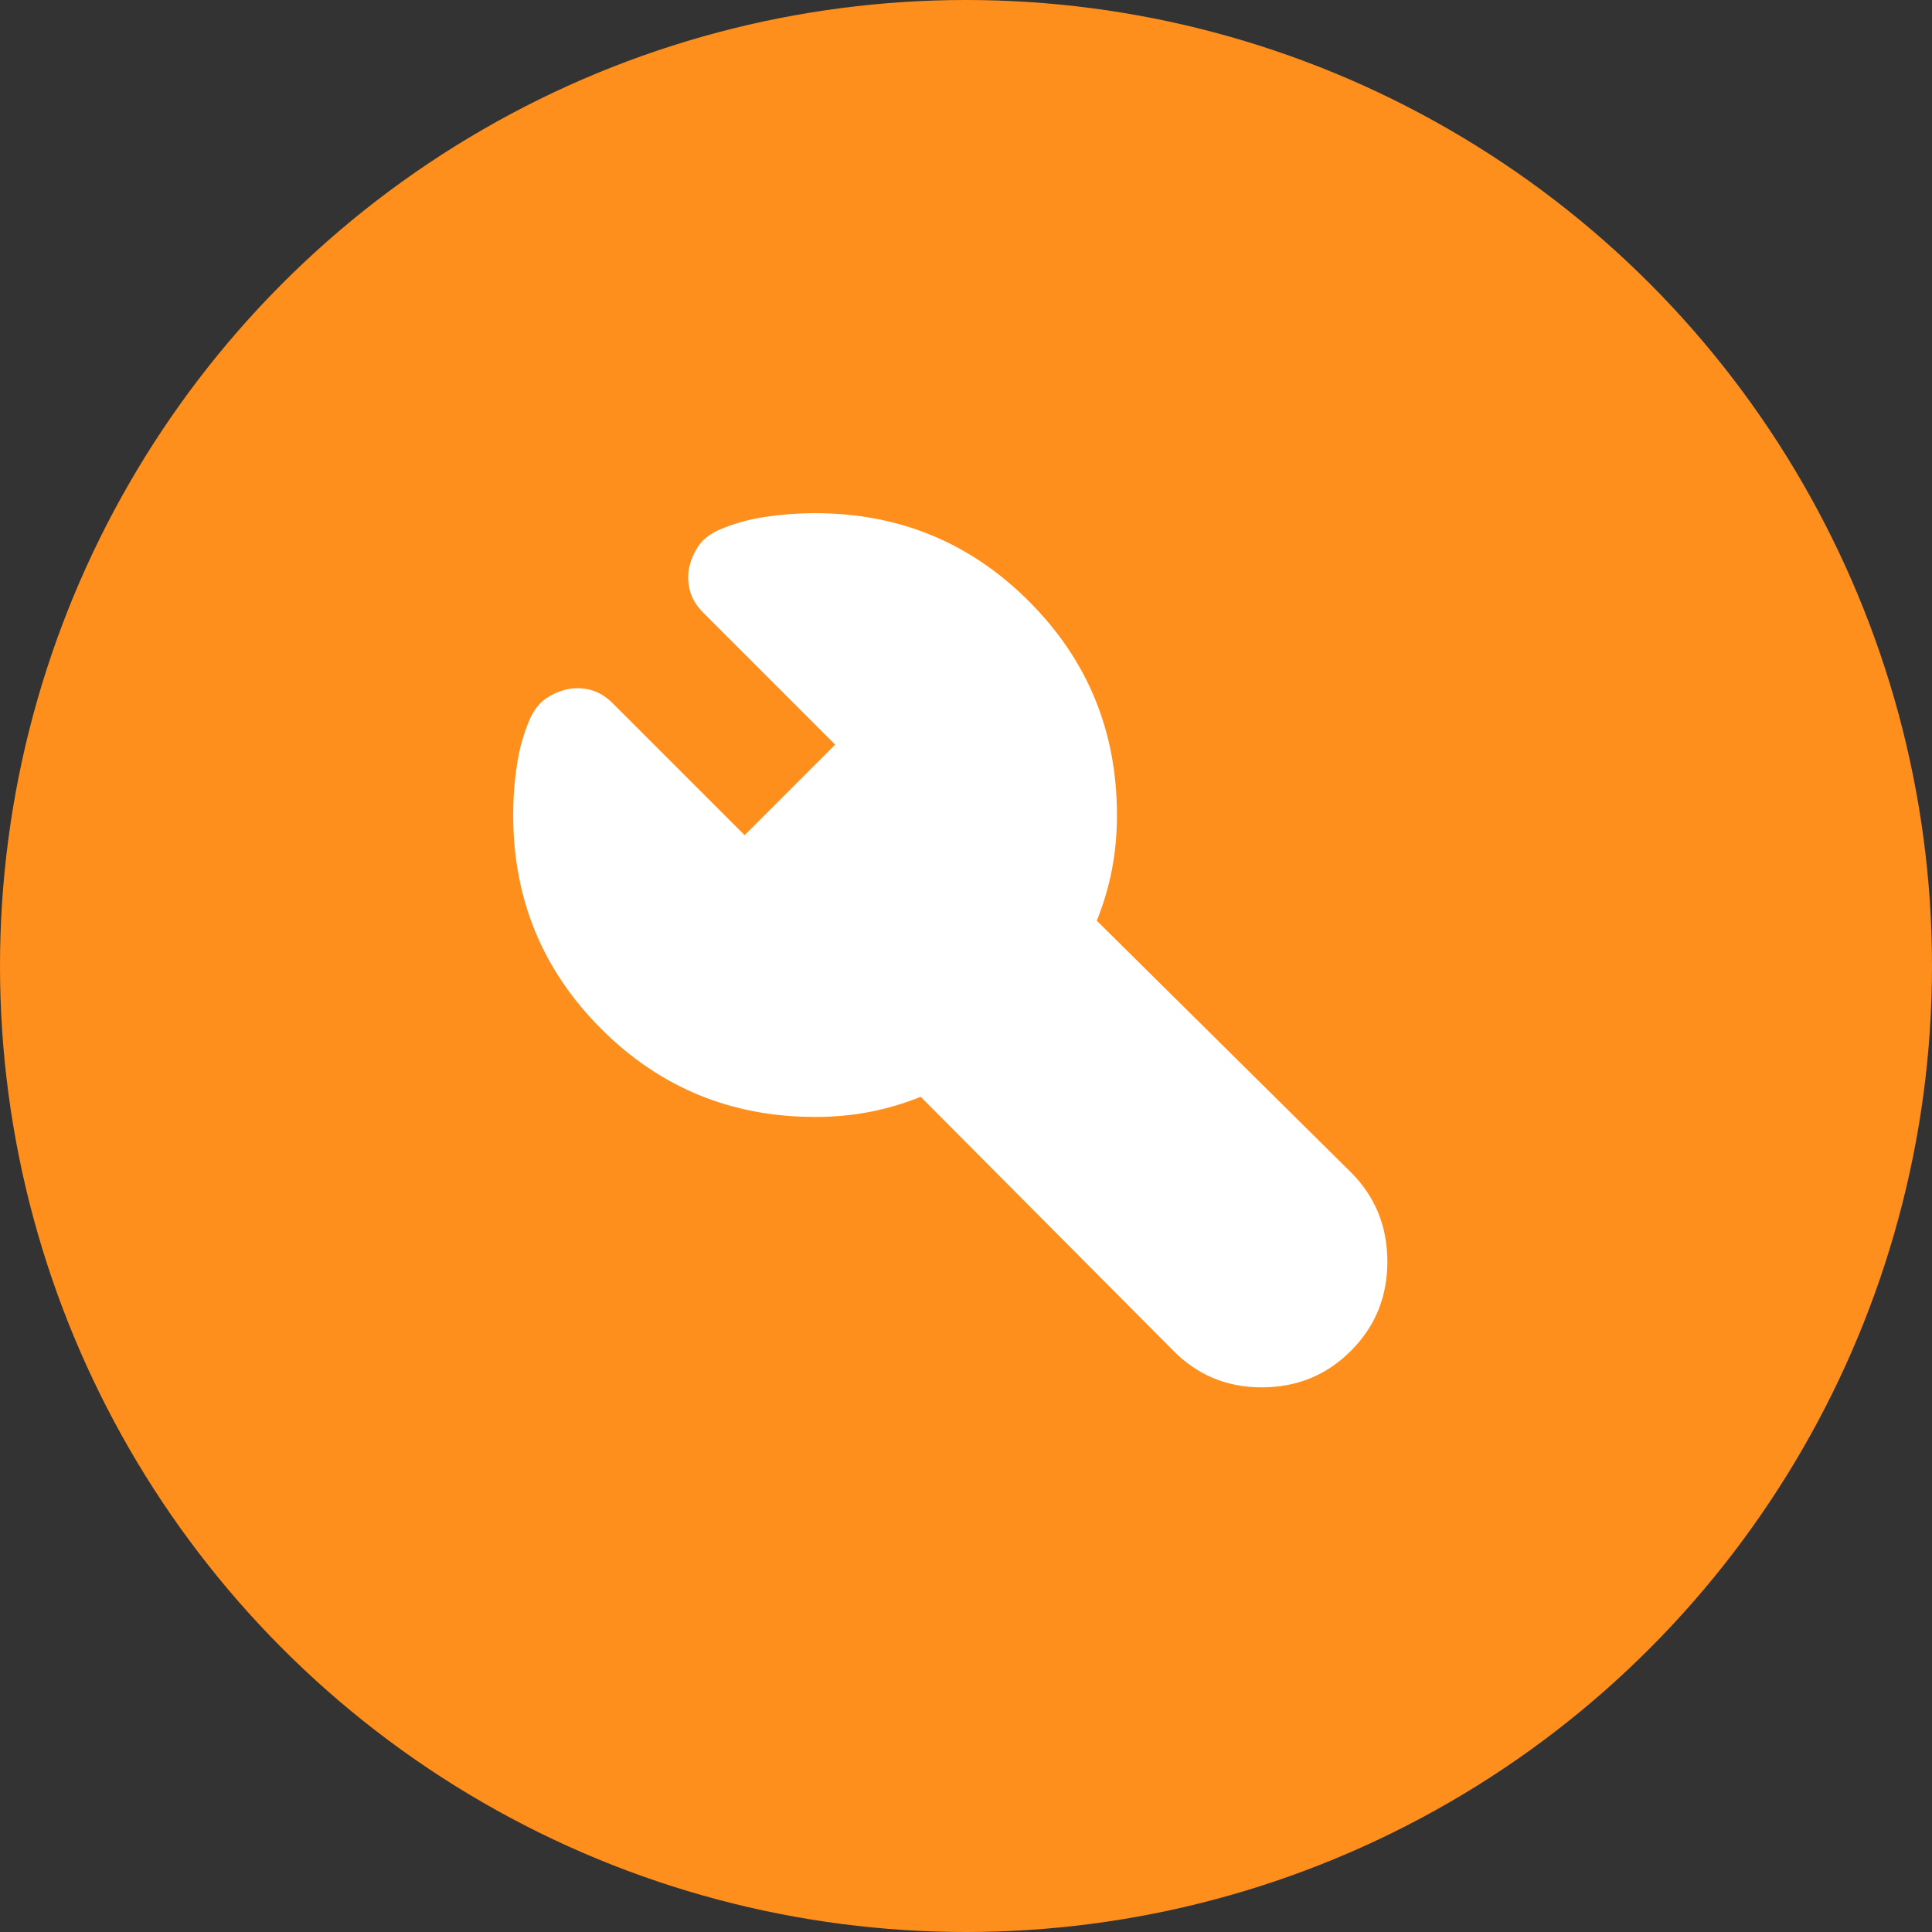
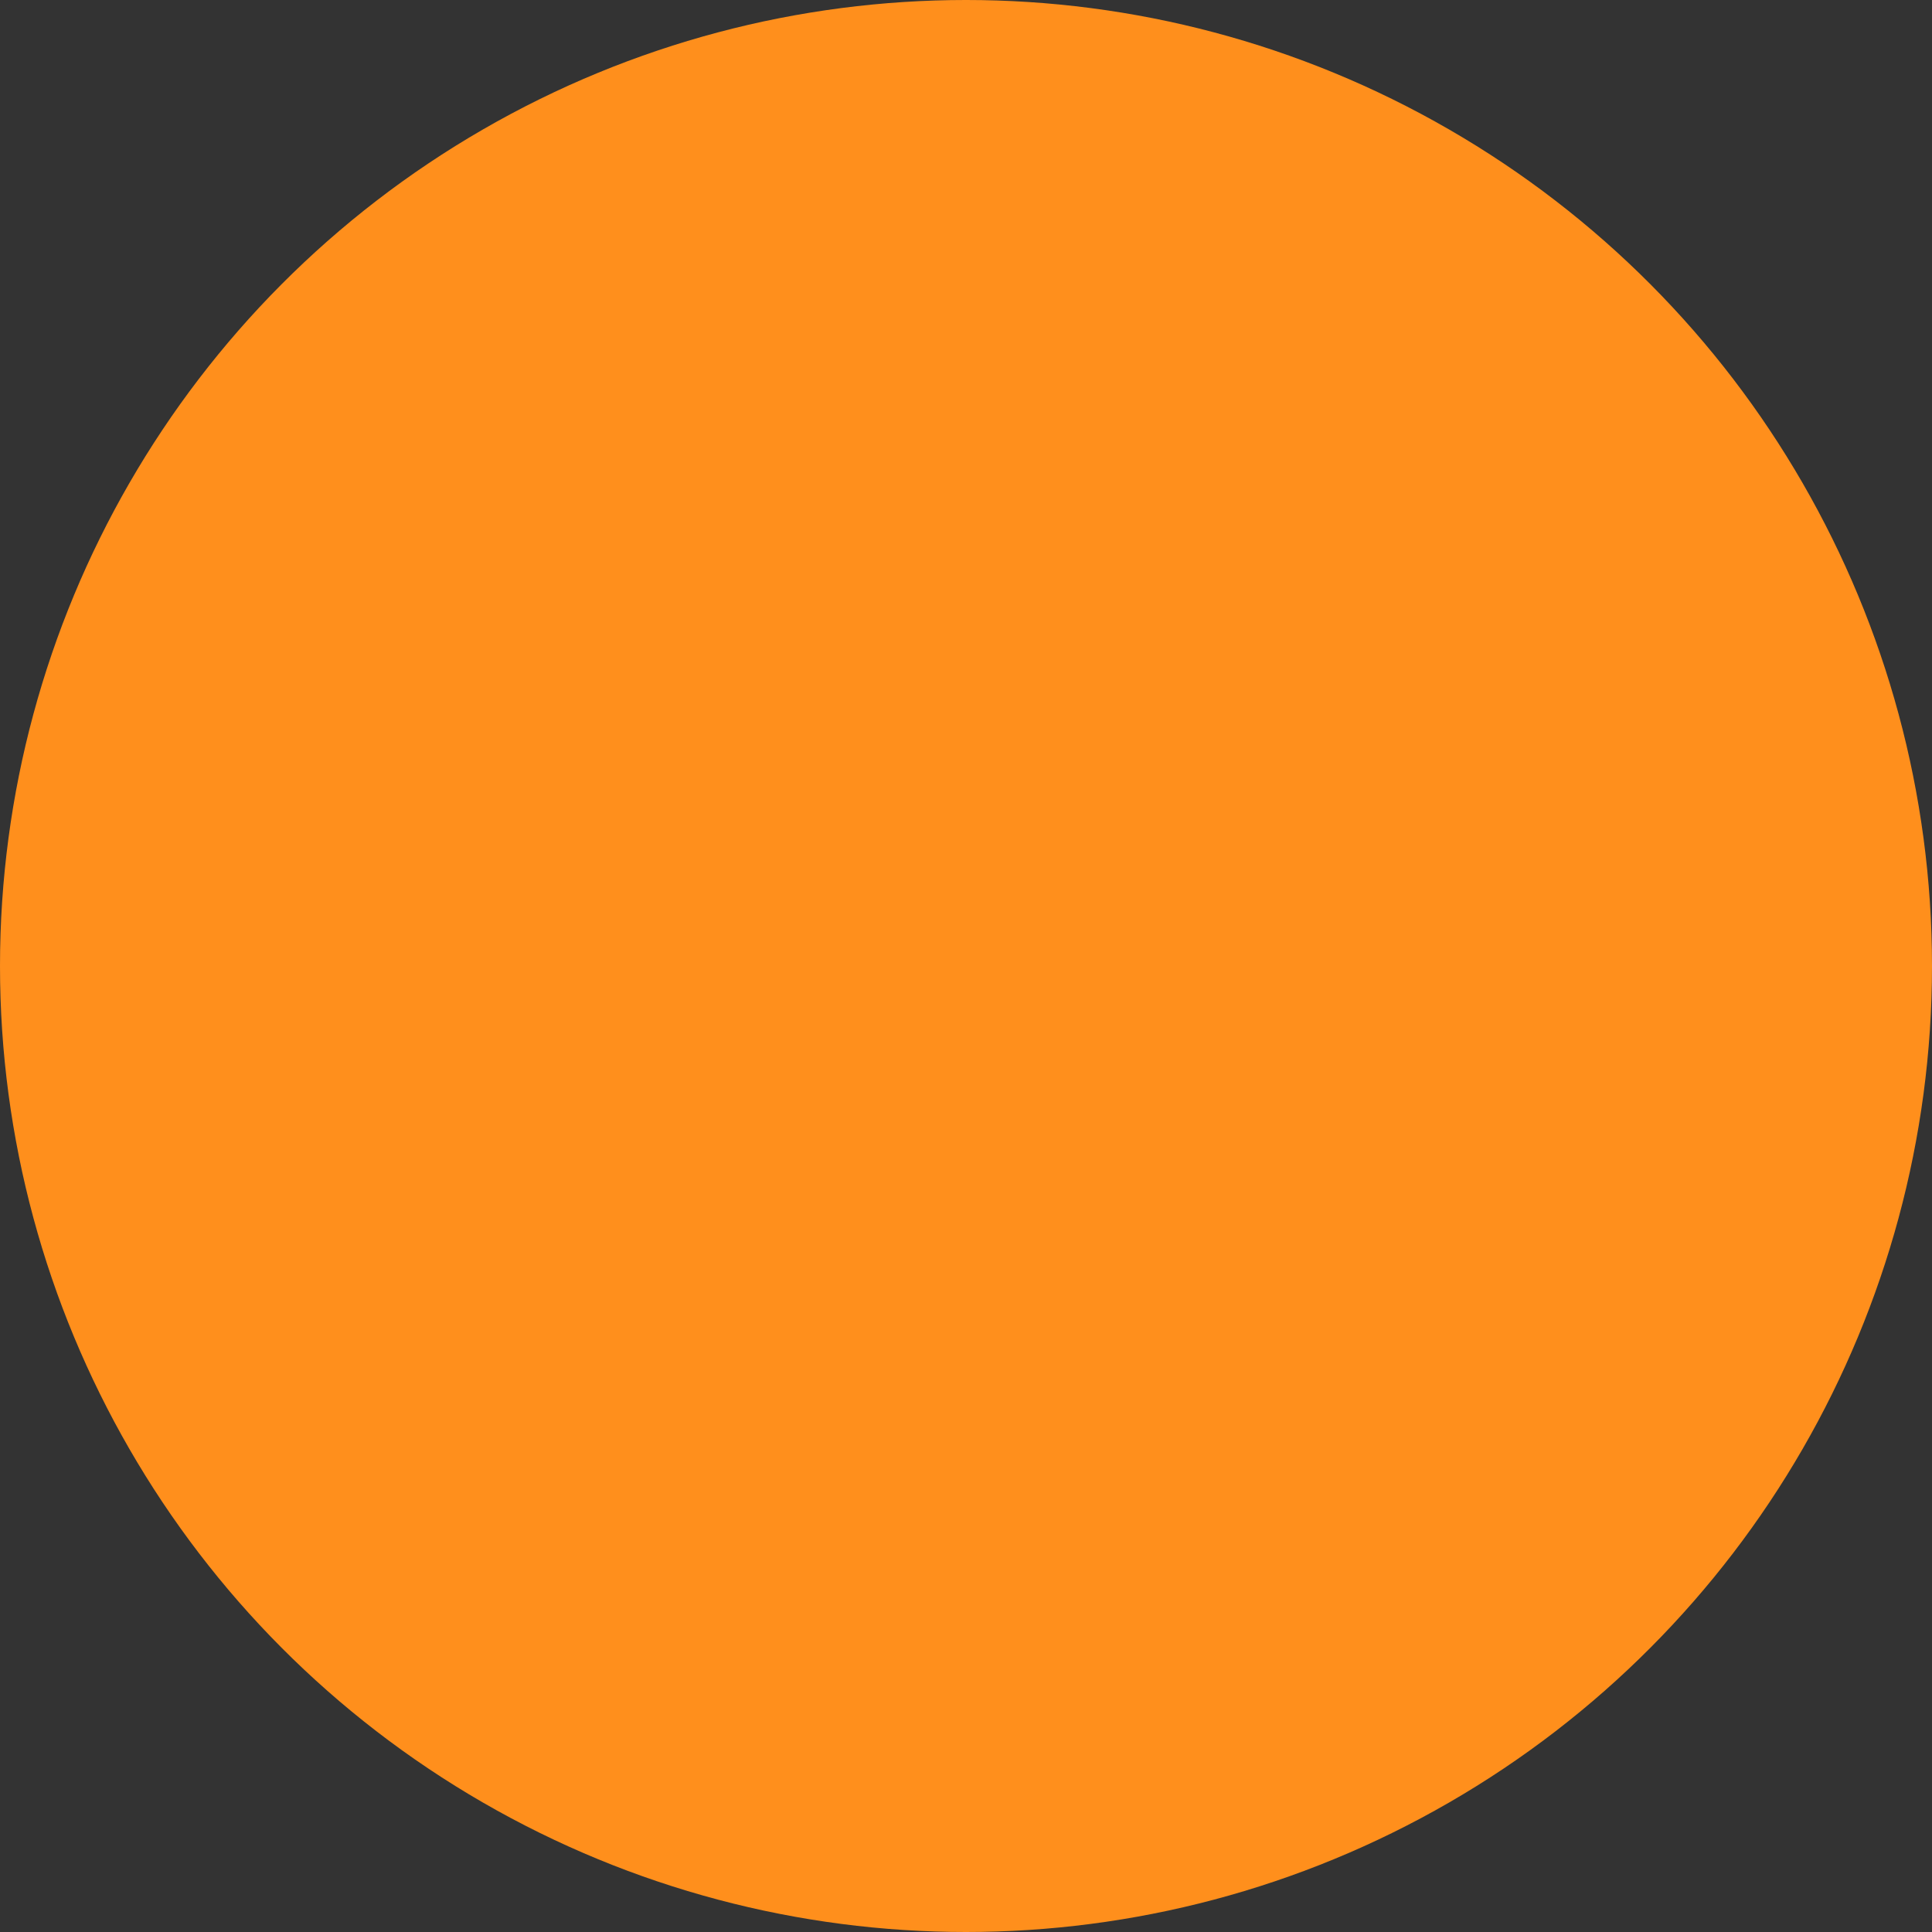
<svg xmlns="http://www.w3.org/2000/svg" width="64" height="64" viewBox="0 0 64 64" fill="none">
  <rect x="0" y="0" width="64" height="64" fill="#333333" stroke="none" />
  <circle cx="32" cy="32" r="32" fill="#FF8F1C" />
  <mask id="mask0_11019_33552" style="mask-type:alpha" maskUnits="userSpaceOnUse" x="12" y="12" width="40" height="40">
    <rect x="12" y="12" width="40" height="40" fill="#D9D9D9" />
  </mask>
  <g mask="url(#mask0_11019_33552)">
-     <path d="M27 37C24.222 37 21.861 36.028 19.917 34.083C17.972 32.139 17 29.778 17 27C17 26.444 17.042 25.889 17.125 25.333C17.208 24.778 17.361 24.25 17.583 23.75C17.722 23.472 17.896 23.264 18.104 23.125C18.312 22.986 18.542 22.889 18.792 22.833C19.042 22.778 19.299 22.785 19.562 22.854C19.826 22.924 20.069 23.069 20.292 23.292L24.667 27.667L27.667 24.667L23.292 20.292C23.069 20.069 22.924 19.826 22.854 19.562C22.785 19.299 22.778 19.042 22.833 18.792C22.889 18.542 22.986 18.312 23.125 18.104C23.264 17.896 23.472 17.722 23.75 17.583C24.25 17.361 24.778 17.208 25.333 17.125C25.889 17.042 26.444 17 27 17C29.778 17 32.139 17.972 34.083 19.917C36.028 21.861 37 24.222 37 27C37 27.639 36.944 28.243 36.833 28.812C36.722 29.382 36.556 29.944 36.333 30.5L44.75 38.833C45.556 39.639 45.958 40.625 45.958 41.792C45.958 42.958 45.556 43.944 44.75 44.75C43.944 45.556 42.958 45.958 41.792 45.958C40.625 45.958 39.639 45.542 38.833 44.708L30.5 36.333C29.944 36.556 29.382 36.722 28.812 36.833C28.243 36.944 27.639 37 27 37Z" fill="white" />
-   </g>
+     </g>
</svg>